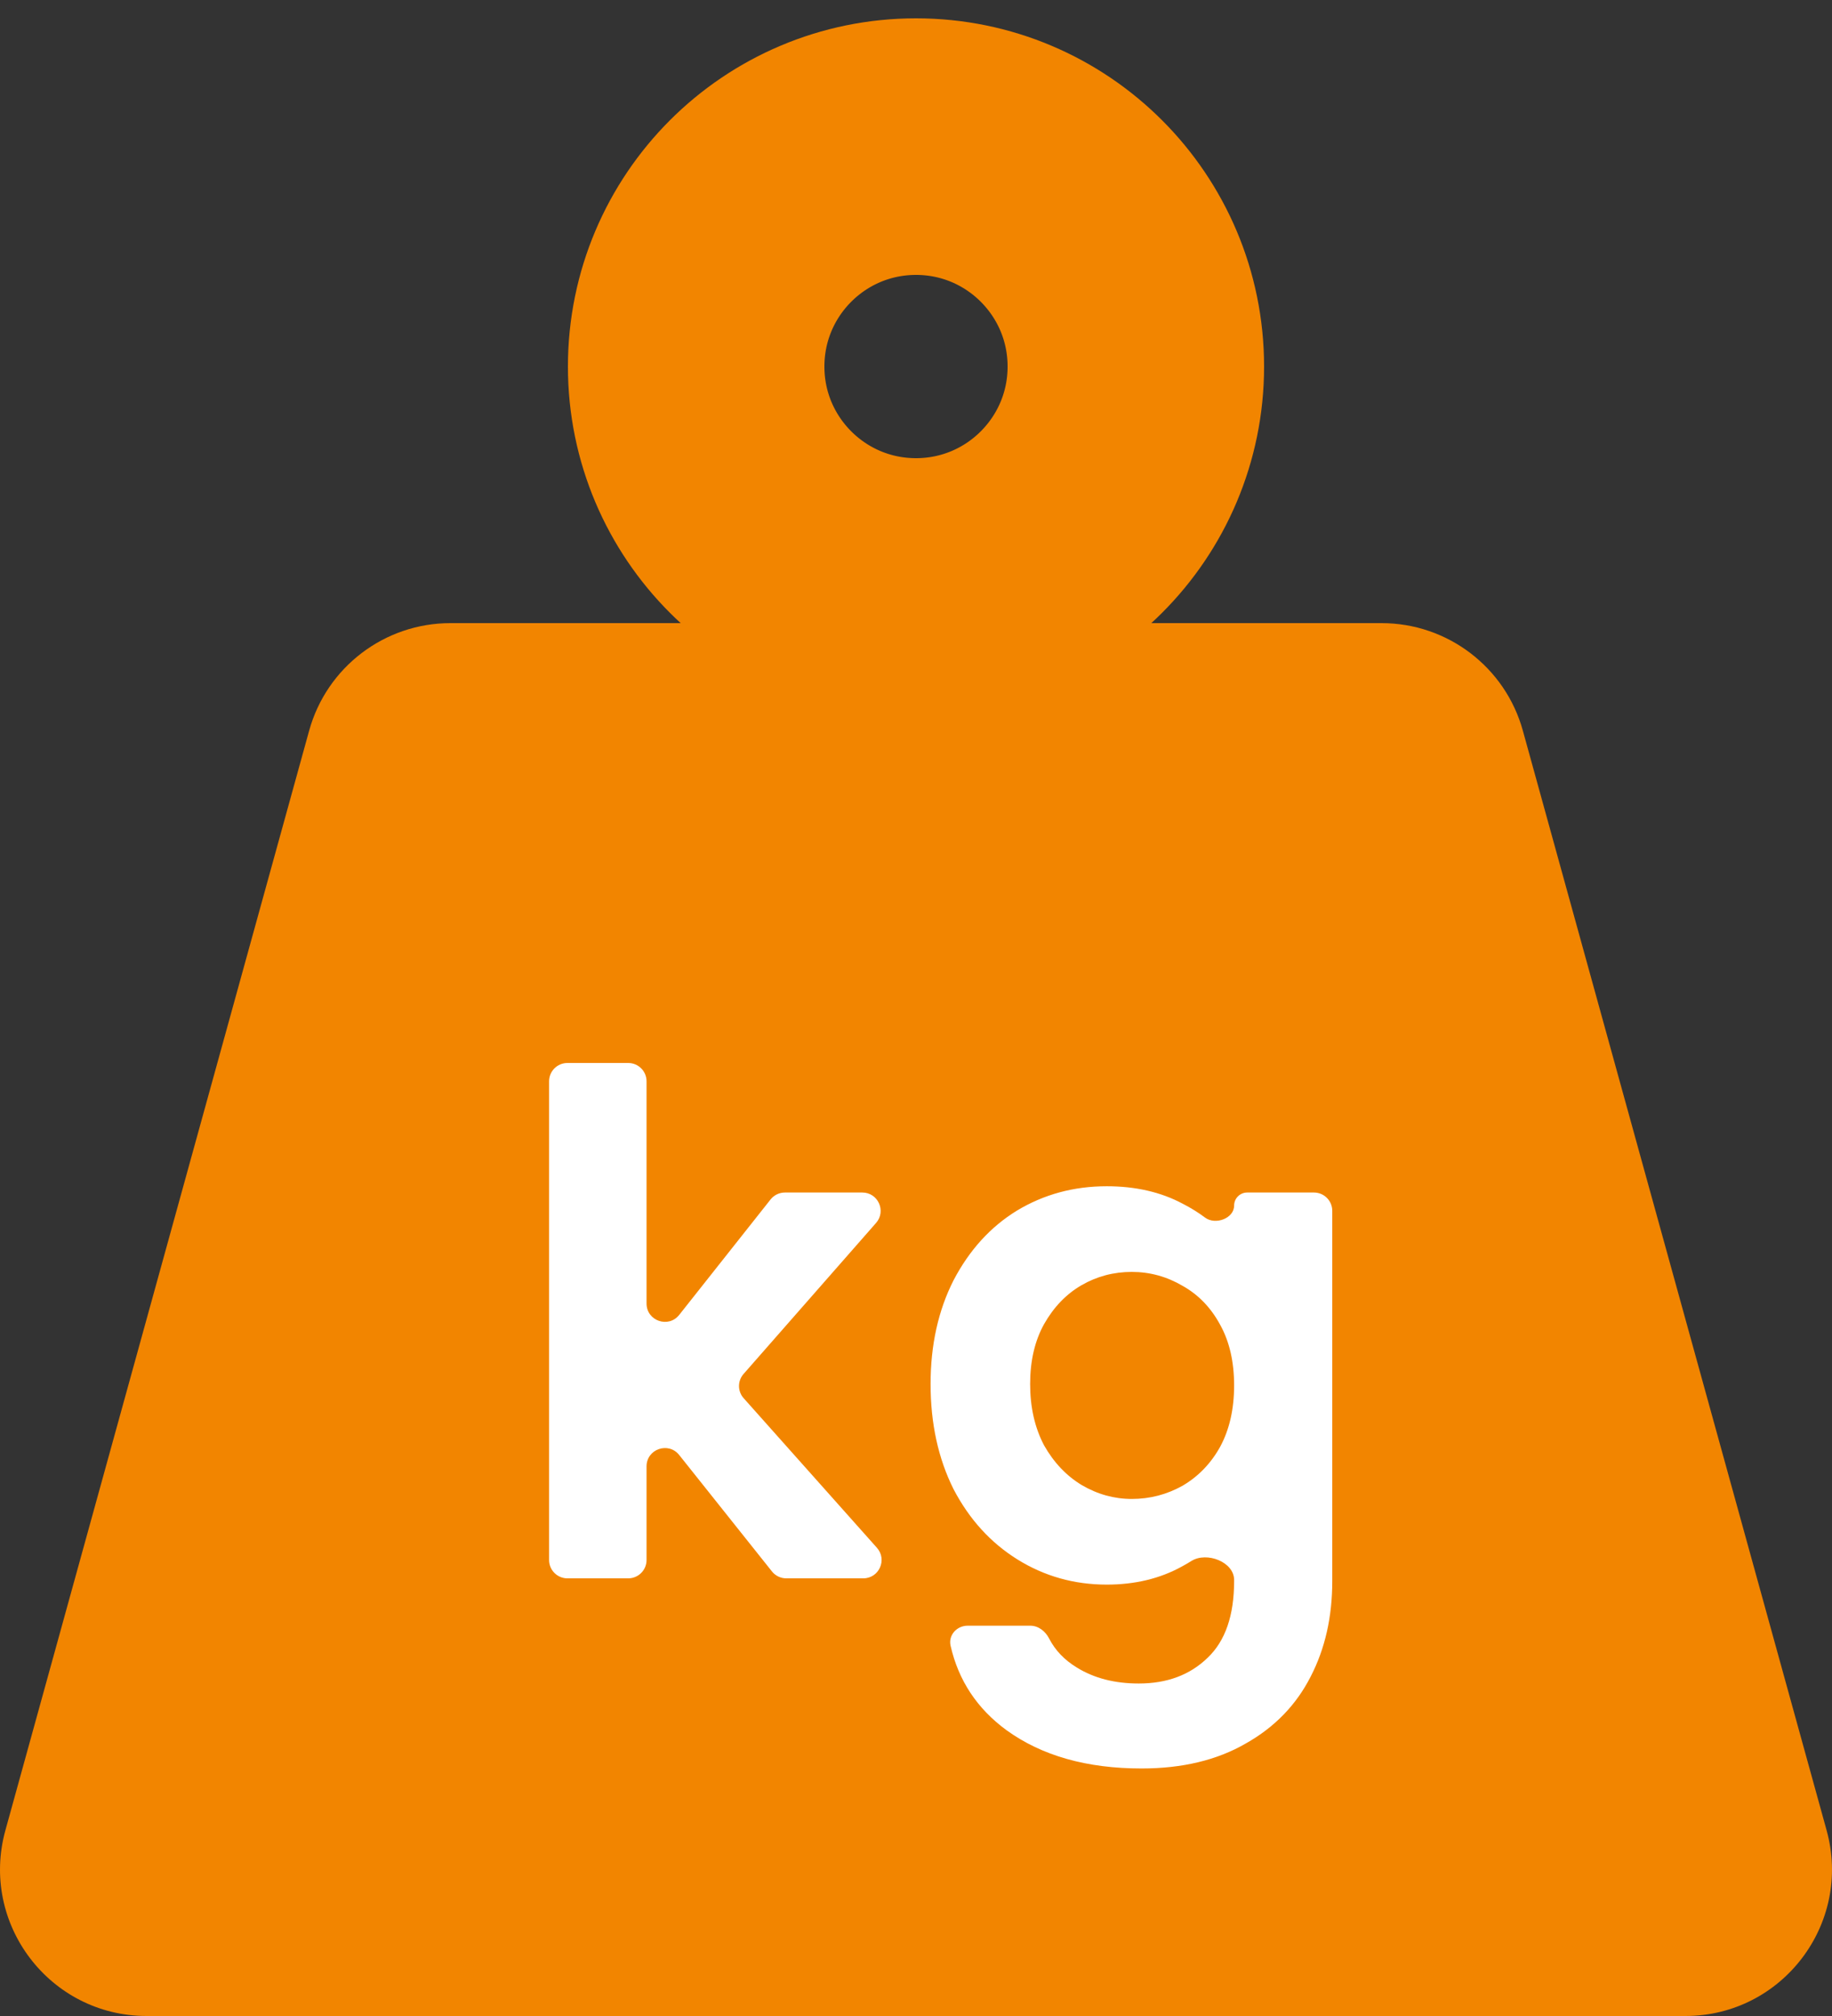
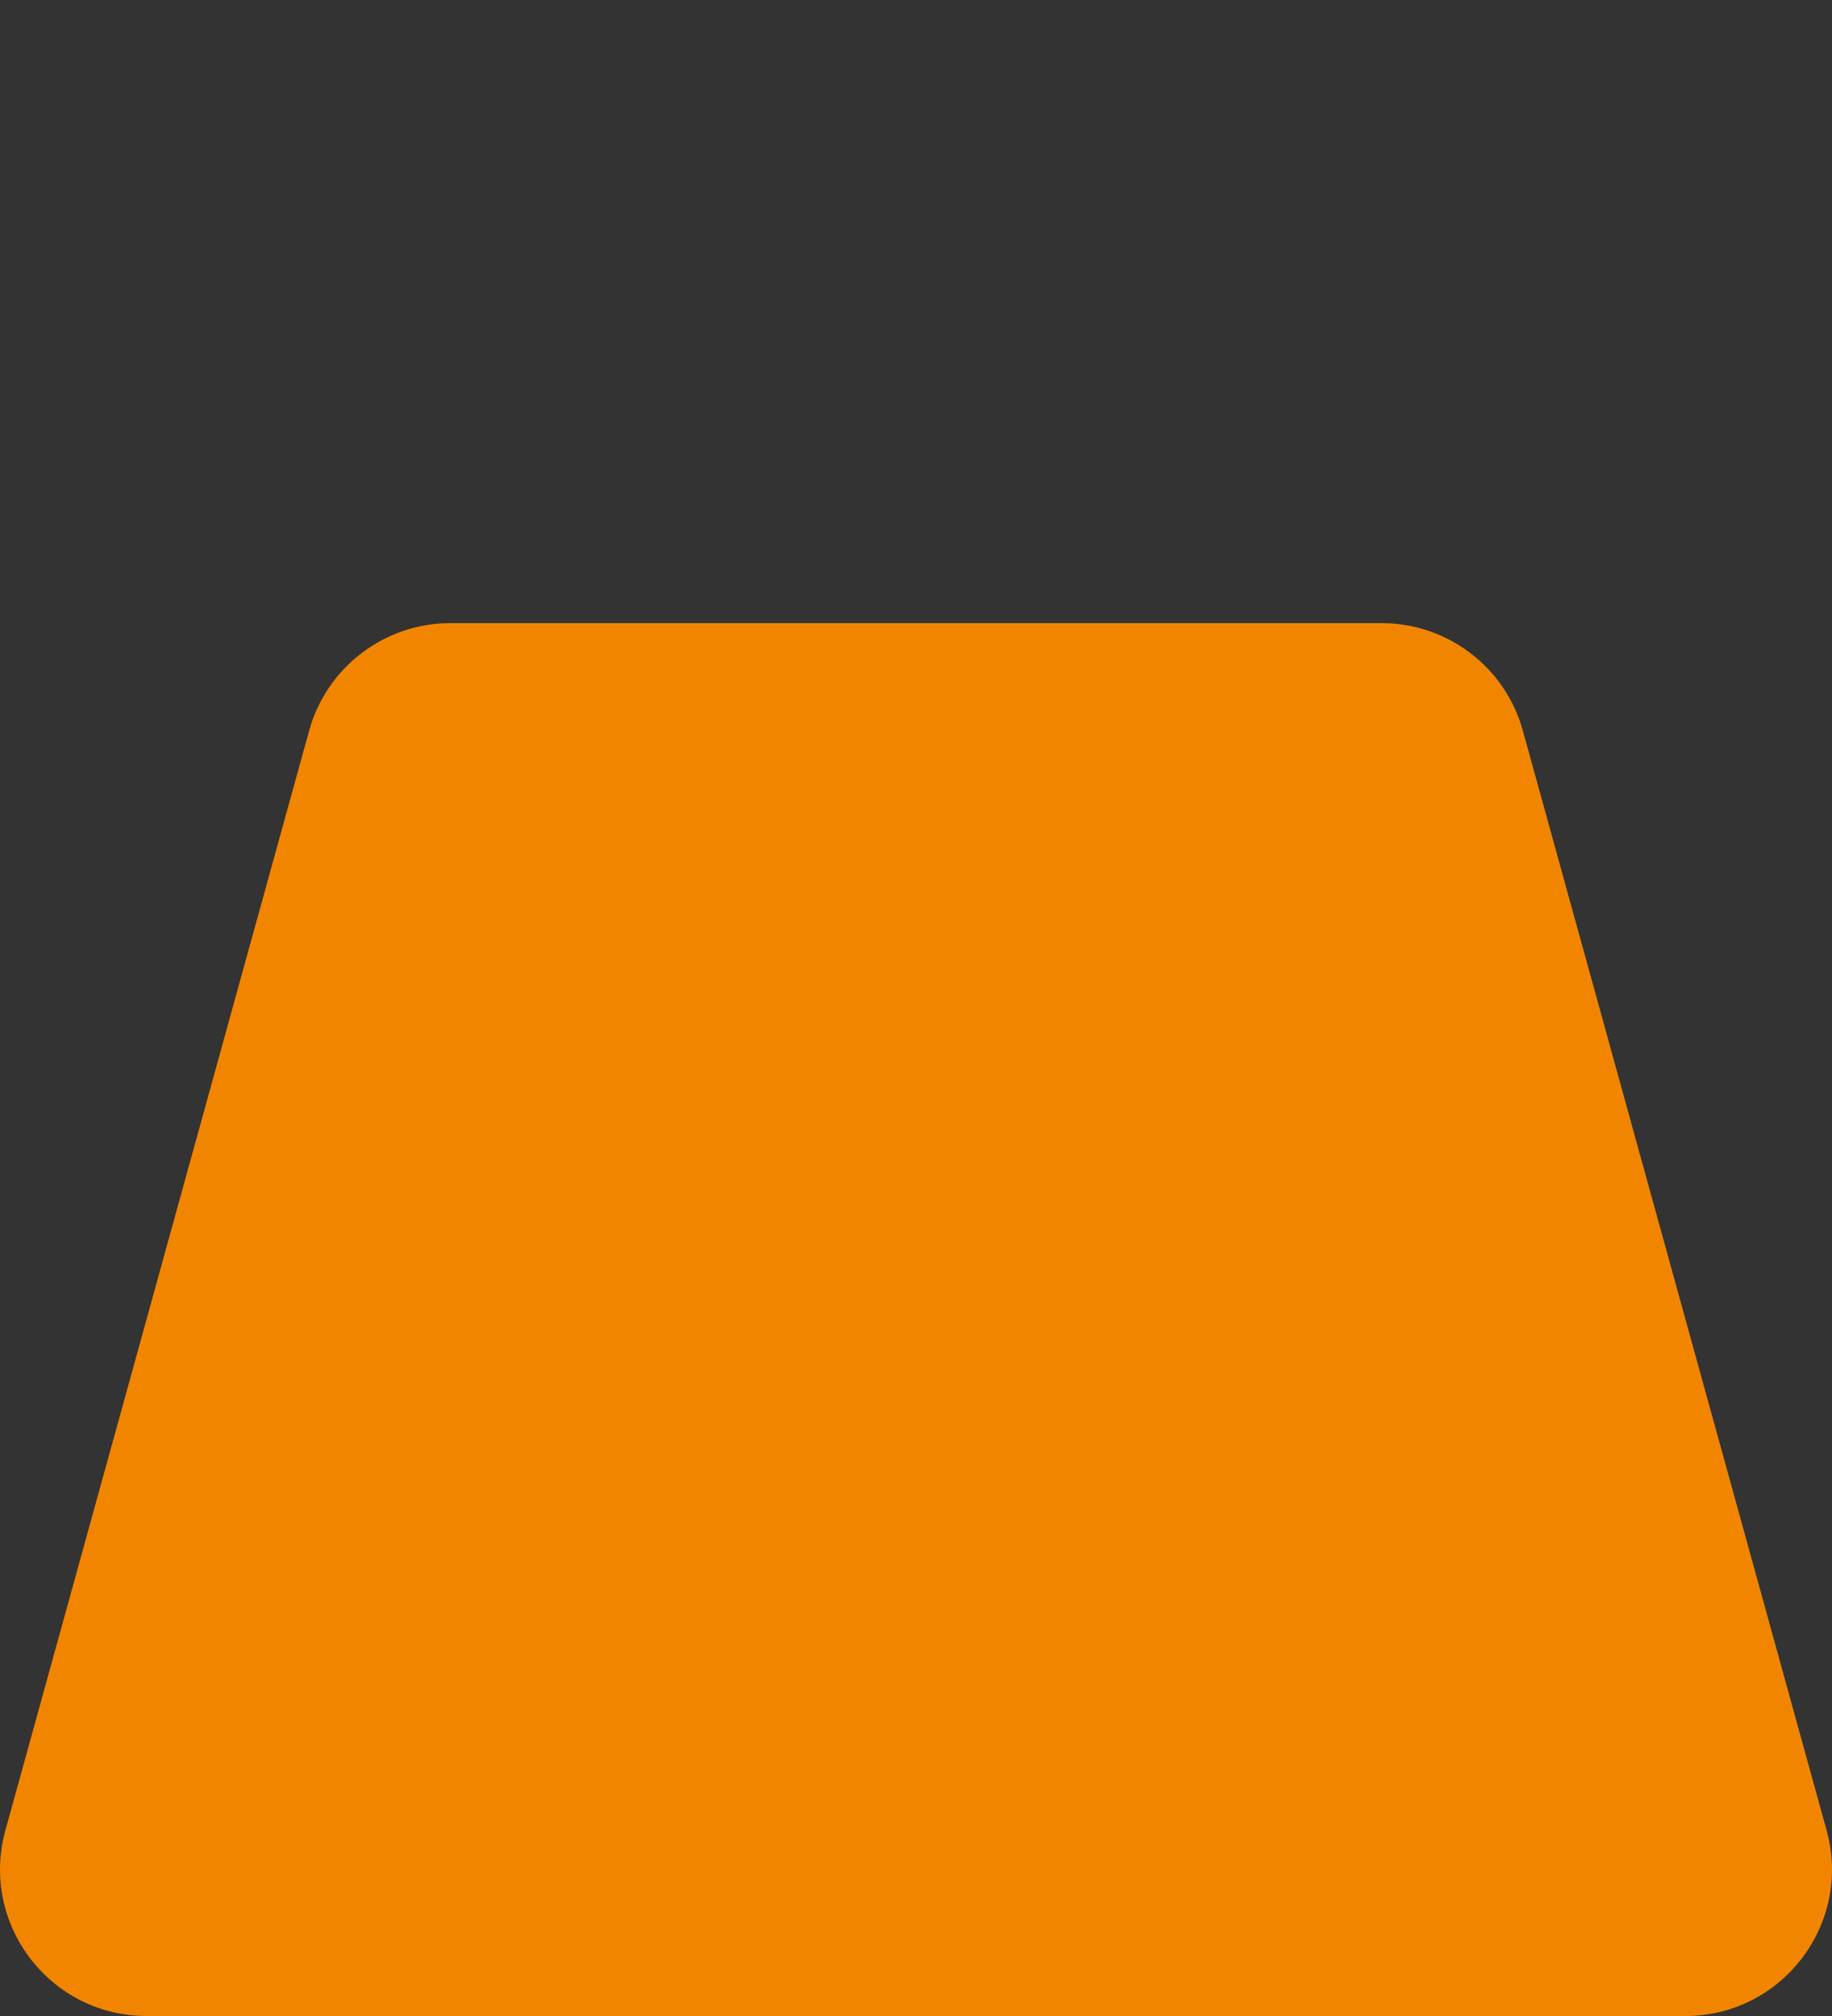
<svg xmlns="http://www.w3.org/2000/svg" fill="none" viewBox="0 0 50 55" height="55" width="50">
  <rect x="0" y="0" width="50" height="55" fill="#333333" stroke="none" />
  <path fill="#F28500" d="M37.707 17C39.506 17 41.084 18.201 41.563 19.935L49.853 49.935C50.557 52.482 48.641 55 45.998 55H4.002C1.359 55 -0.557 52.482 0.147 49.935L8.437 19.935C8.916 18.201 10.494 17 12.293 17H37.707Z" />
-   <circle stroke-width="7" stroke="#F28500" r="6" cy="10" cx="25" />
-   <path fill="white" d="M30.205 32.363C30.99 32.363 31.681 32.521 32.276 32.838C32.498 32.951 32.702 33.078 32.889 33.218C33.169 33.428 33.682 33.242 33.682 32.891C33.682 32.694 33.842 32.534 34.039 32.534H35.861C36.137 32.534 36.361 32.758 36.361 33.034V43.136C36.361 44.111 36.165 44.979 35.772 45.739C35.379 46.512 34.79 47.12 34.005 47.563C33.22 48.019 32.27 48.247 31.155 48.247C29.66 48.247 28.432 47.899 27.469 47.202C26.668 46.615 26.16 45.847 25.944 44.9C25.878 44.61 26.113 44.352 26.409 44.352H28.119C28.342 44.352 28.531 44.503 28.633 44.701C28.797 45.021 29.048 45.285 29.388 45.492C29.857 45.783 30.42 45.929 31.079 45.929C31.852 45.929 32.479 45.695 32.96 45.226C33.441 44.77 33.682 44.073 33.682 43.136V43.103C33.682 42.612 32.935 42.326 32.519 42.585C32.434 42.638 32.347 42.688 32.257 42.737C31.662 43.066 30.978 43.231 30.205 43.231C29.318 43.231 28.508 43.003 27.773 42.547C27.038 42.091 26.456 41.451 26.025 40.628C25.607 39.792 25.398 38.836 25.398 37.759C25.398 36.695 25.607 35.751 26.025 34.928C26.456 34.105 27.032 33.471 27.754 33.028C28.489 32.585 29.306 32.363 30.205 32.363ZM33.682 37.797C33.682 37.151 33.555 36.6 33.302 36.144C33.049 35.675 32.707 35.321 32.276 35.08C31.845 34.827 31.383 34.7 30.889 34.7C30.395 34.7 29.939 34.82 29.521 35.061C29.103 35.302 28.761 35.656 28.495 36.125C28.242 36.581 28.115 37.126 28.115 37.759C28.115 38.392 28.242 38.95 28.495 39.431C28.761 39.9 29.103 40.261 29.521 40.514C29.952 40.767 30.408 40.894 30.889 40.894C31.383 40.894 31.845 40.774 32.276 40.533C32.707 40.28 33.049 39.925 33.302 39.469C33.555 39 33.682 38.443 33.682 37.797Z" />
-   <path fill="white" d="M21.459 43.06C21.307 43.06 21.163 42.991 21.068 42.871L18.537 39.695C18.242 39.325 17.646 39.533 17.646 40.006V42.56C17.646 42.836 17.422 43.06 17.146 43.06H15.486C15.21 43.06 14.986 42.836 14.986 42.56V29.5C14.986 29.224 15.21 29 15.486 29H17.146C17.422 29 17.646 29.224 17.646 29.5V35.562C17.646 36.036 18.244 36.244 18.538 35.872L21.03 32.724C21.125 32.604 21.269 32.534 21.422 32.534H23.534C23.964 32.534 24.194 33.041 23.91 33.364L20.294 37.484C20.127 37.673 20.128 37.958 20.297 38.146L23.934 42.227C24.221 42.55 23.992 43.06 23.561 43.06H21.459Z" />
</svg>